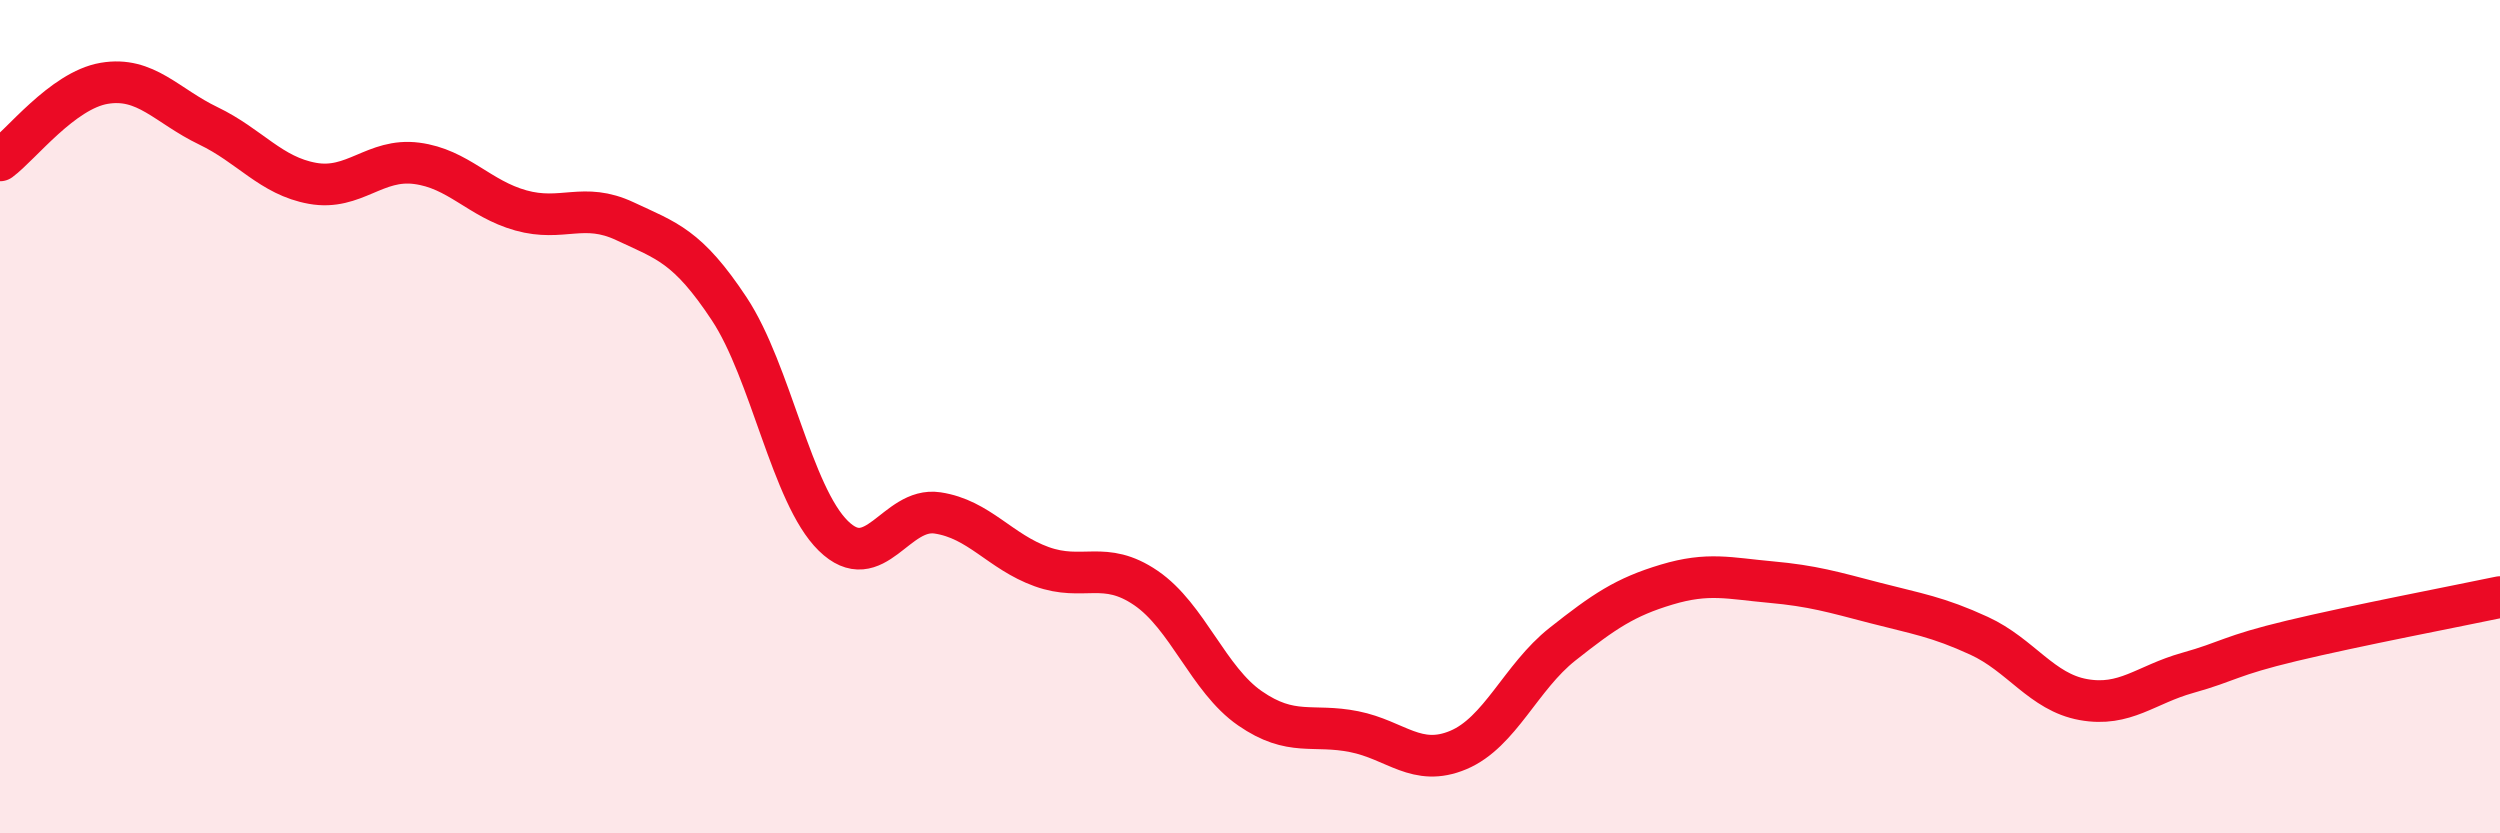
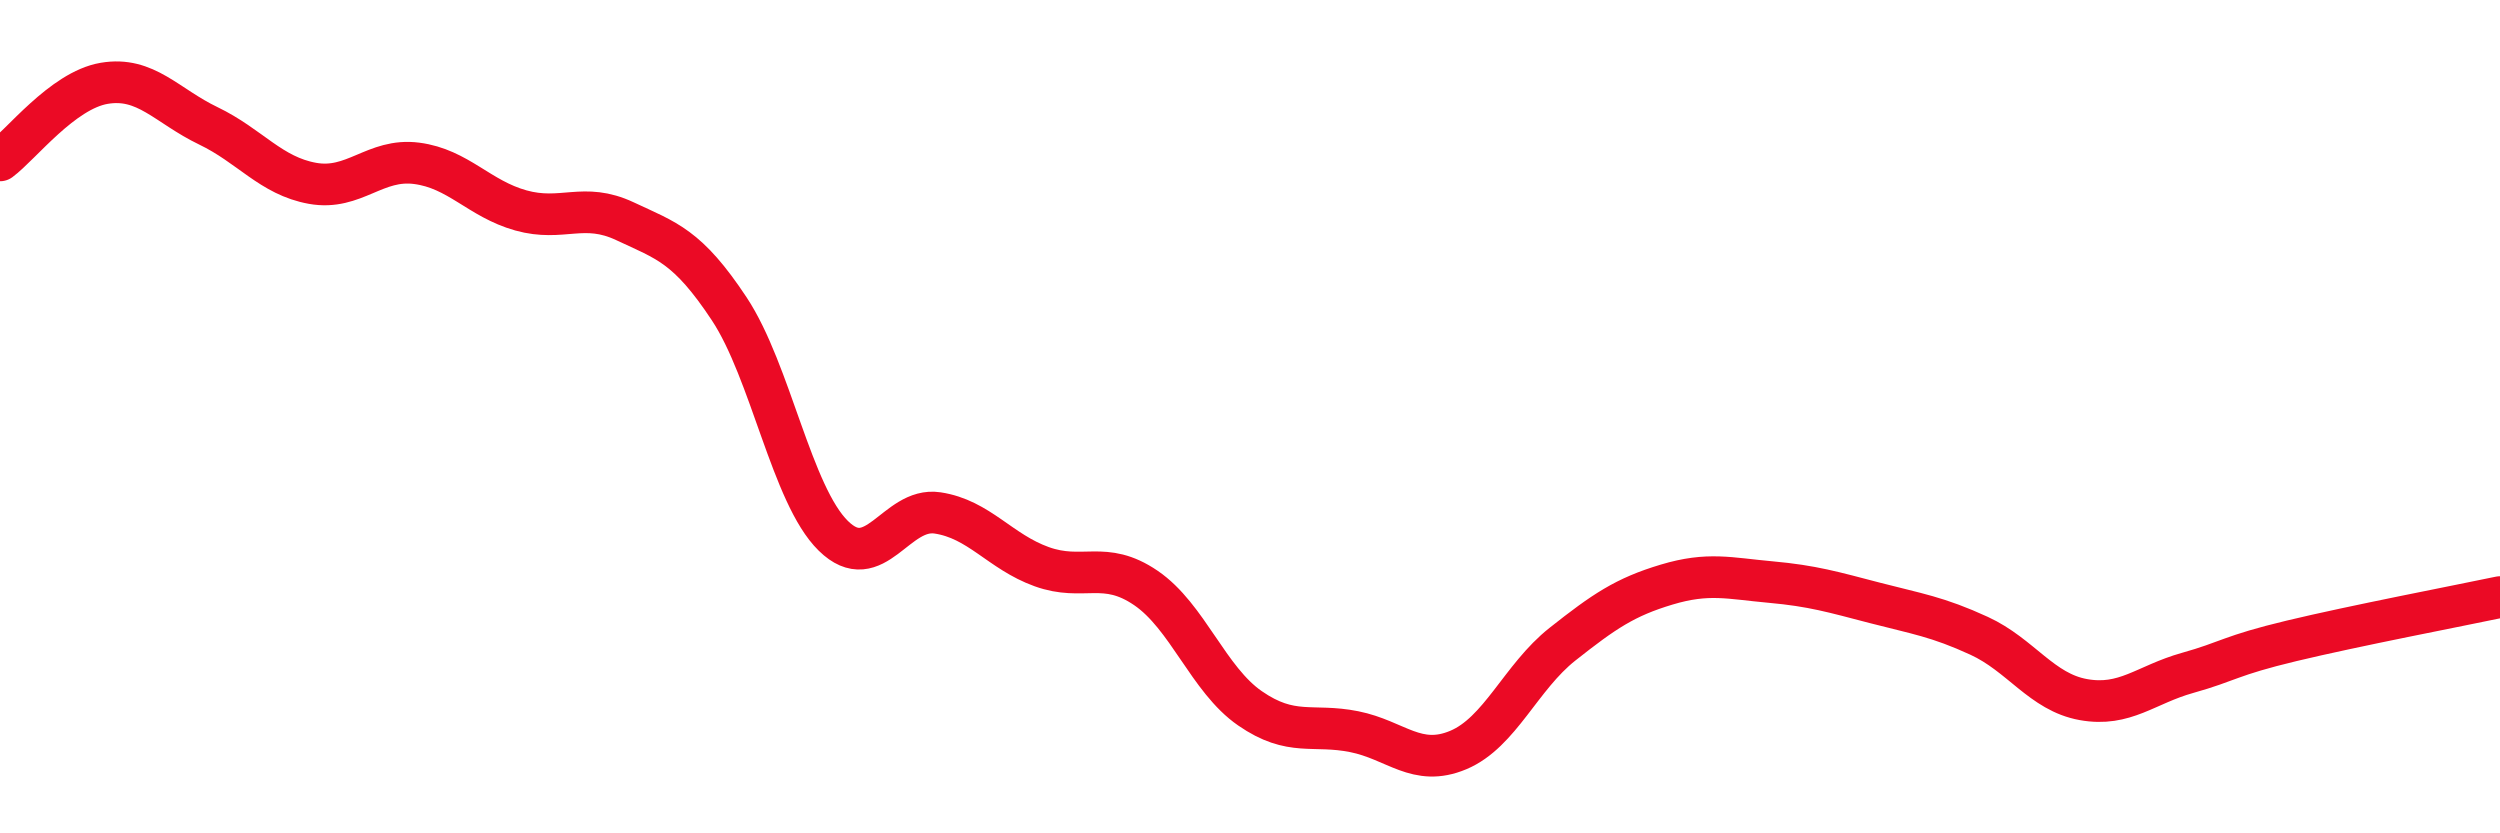
<svg xmlns="http://www.w3.org/2000/svg" width="60" height="20" viewBox="0 0 60 20">
-   <path d="M 0,3.85 C 0.5,3.48 1.5,2.17 2.5,2 C 3.5,1.83 4,2.54 5,3.02 C 6,3.5 6.5,4.22 7.5,4.4 C 8.5,4.58 9,3.79 10,3.92 C 11,4.05 11.5,4.77 12.5,5.05 C 13.5,5.33 14,4.84 15,5.31 C 16,5.78 16.5,5.9 17.5,7.41 C 18.5,8.92 19,11.88 20,12.86 C 21,13.84 21.5,12.16 22.5,12.31 C 23.5,12.46 24,13.24 25,13.6 C 26,13.96 26.5,13.43 27.5,14.11 C 28.5,14.79 29,16.31 30,17 C 31,17.69 31.5,17.36 32.5,17.56 C 33.5,17.76 34,18.42 35,18 C 36,17.58 36.5,16.25 37.5,15.46 C 38.5,14.67 39,14.33 40,14.03 C 41,13.73 41.5,13.88 42.5,13.97 C 43.5,14.06 44,14.21 45,14.47 C 46,14.73 46.5,14.8 47.5,15.26 C 48.5,15.72 49,16.61 50,16.79 C 51,16.97 51.5,16.43 52.5,16.15 C 53.5,15.87 53.5,15.74 55,15.38 C 56.5,15.02 59,14.54 60,14.33L60 20L0 20Z" fill="#EB0A25" opacity="0.1" stroke-linecap="round" stroke-linejoin="round" />
  <path d="M 0,3.85 C 0.5,3.48 1.5,2.17 2.5,2 C 3.5,1.83 4,2.54 5,3.02 C 6,3.5 6.5,4.22 7.5,4.4 C 8.5,4.58 9,3.79 10,3.92 C 11,4.05 11.5,4.77 12.5,5.05 C 13.5,5.33 14,4.84 15,5.31 C 16,5.78 16.5,5.9 17.5,7.41 C 18.5,8.92 19,11.88 20,12.86 C 21,13.84 21.5,12.16 22.5,12.31 C 23.5,12.46 24,13.24 25,13.6 C 26,13.96 26.5,13.43 27.5,14.11 C 28.5,14.79 29,16.31 30,17 C 31,17.69 31.5,17.36 32.5,17.56 C 33.5,17.76 34,18.42 35,18 C 36,17.58 36.5,16.25 37.5,15.46 C 38.5,14.67 39,14.33 40,14.03 C 41,13.73 41.5,13.88 42.5,13.97 C 43.5,14.06 44,14.21 45,14.47 C 46,14.73 46.5,14.8 47.5,15.26 C 48.5,15.72 49,16.61 50,16.79 C 51,16.97 51.5,16.43 52.5,16.15 C 53.5,15.87 53.5,15.74 55,15.38 C 56.5,15.02 59,14.54 60,14.33" stroke="#EB0A25" stroke-width="1" fill="none" stroke-linecap="round" stroke-linejoin="round" />
</svg>